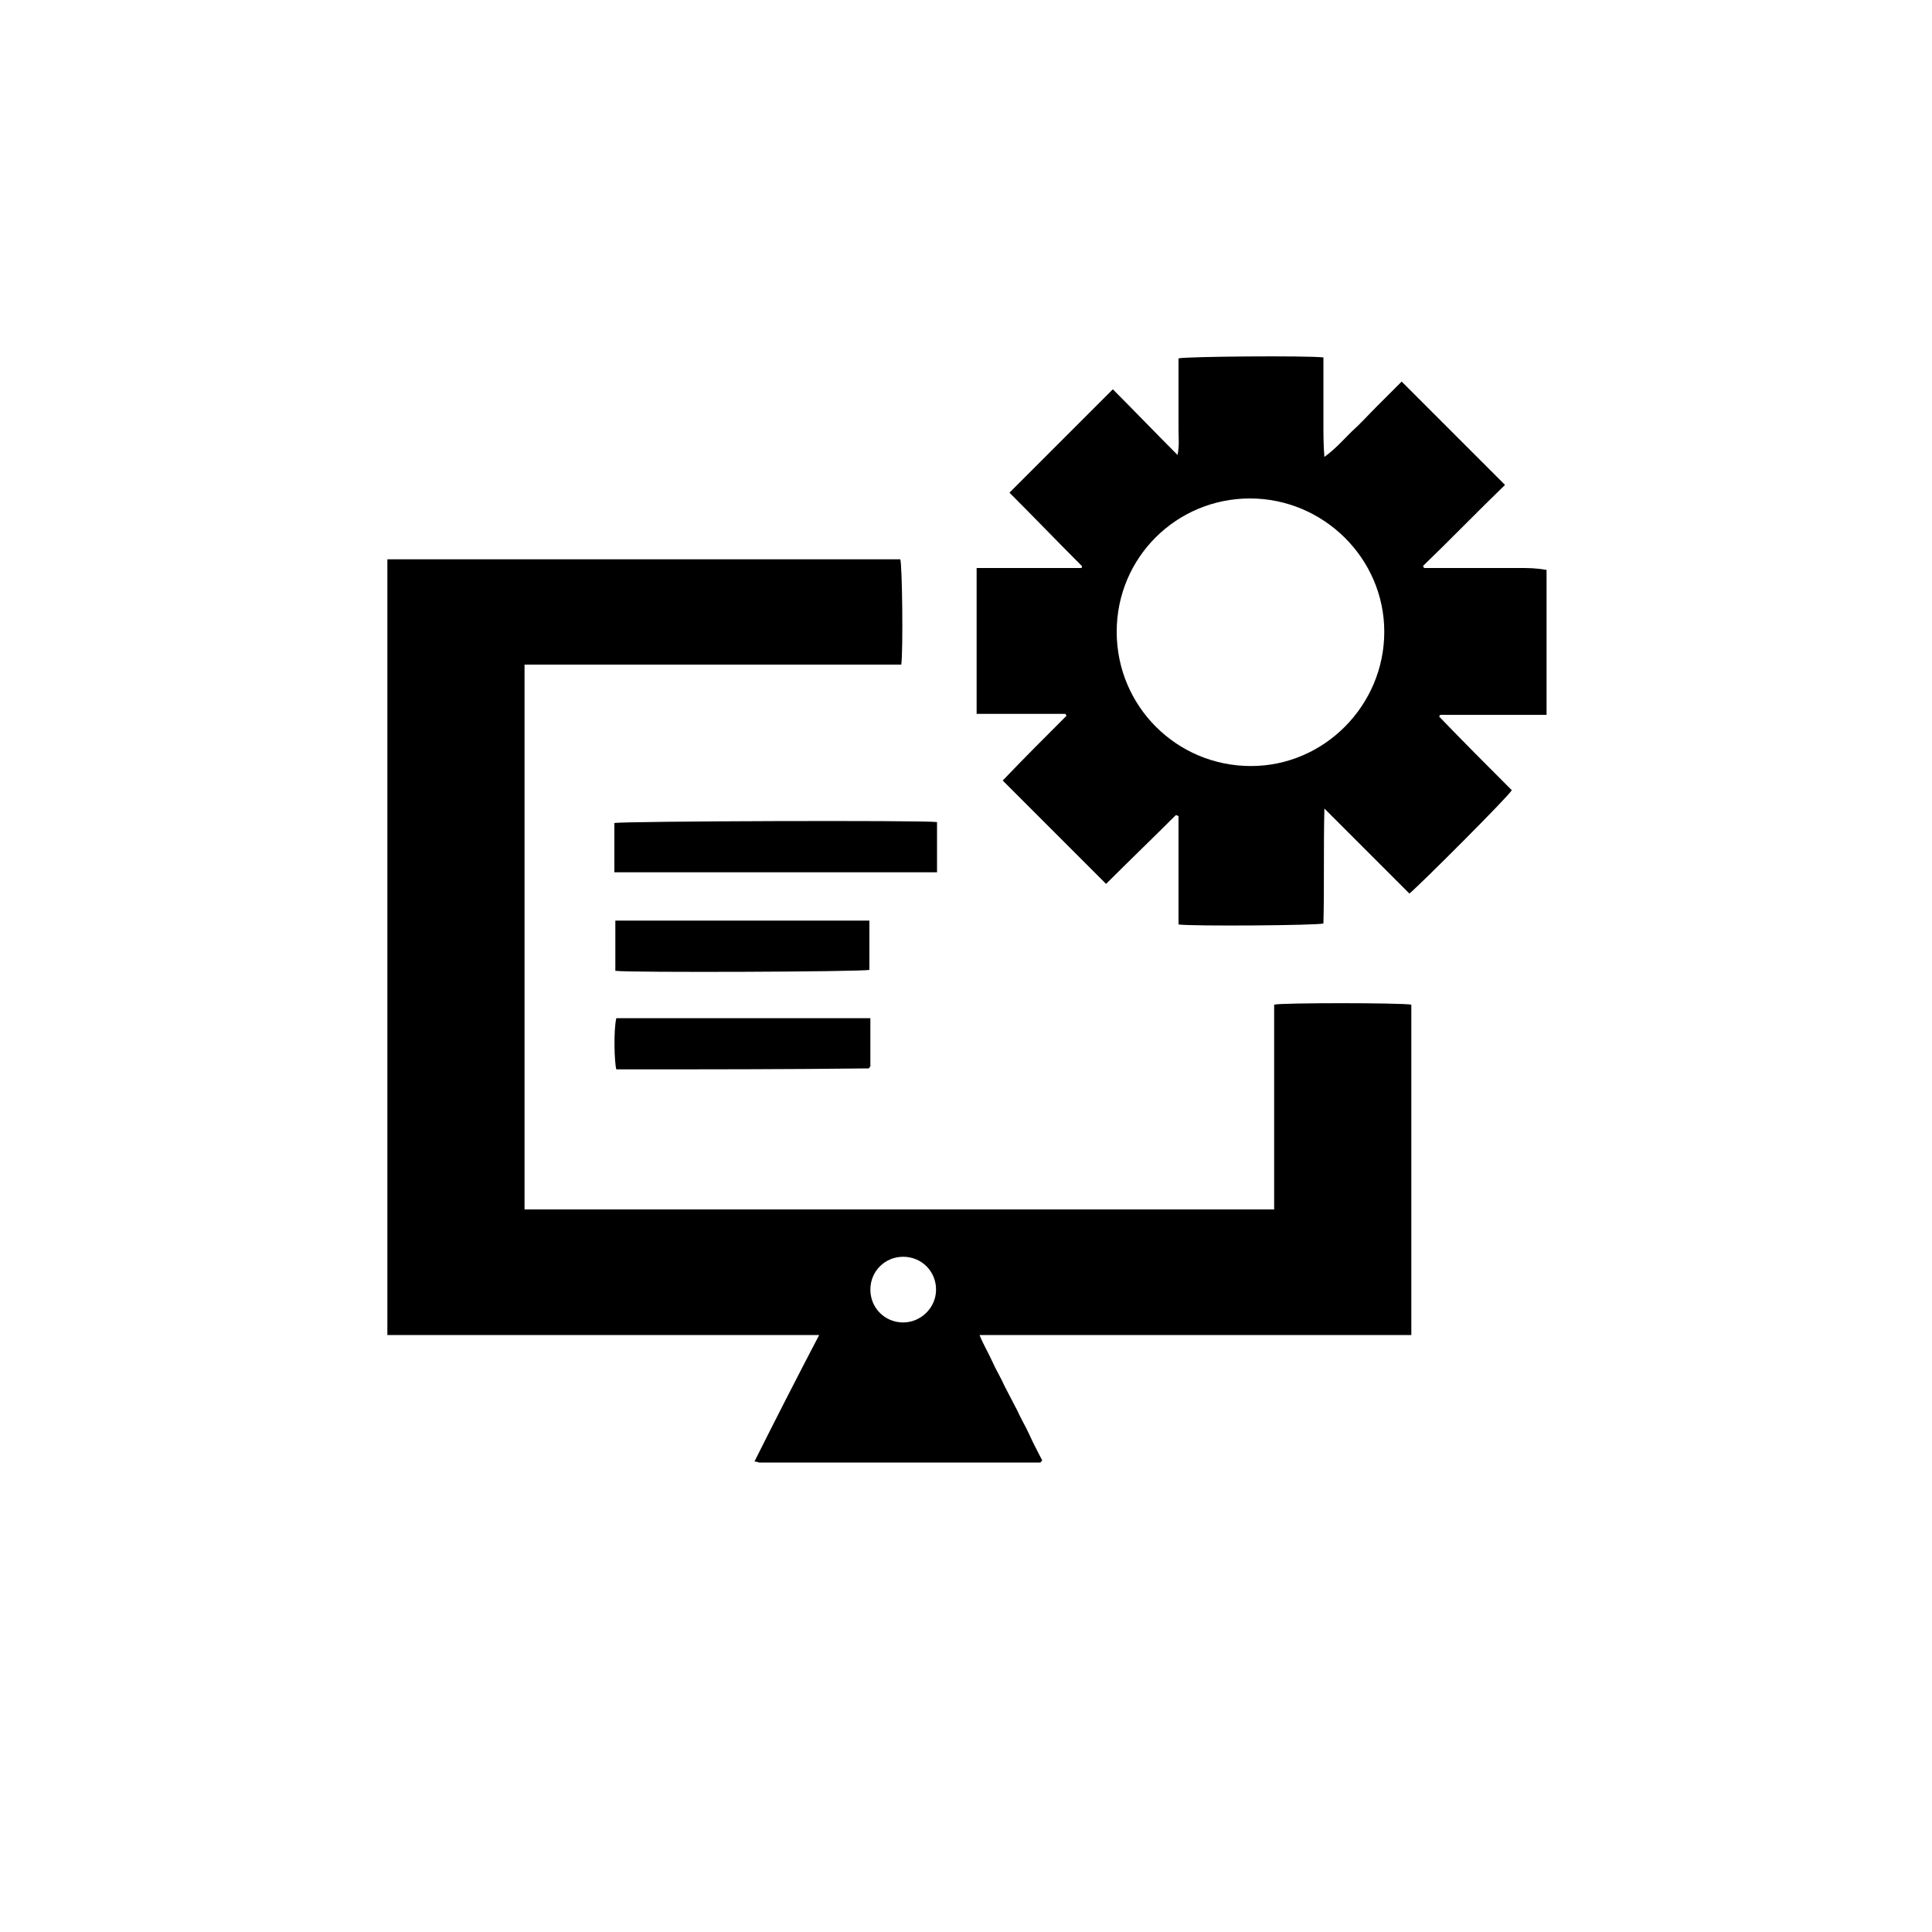
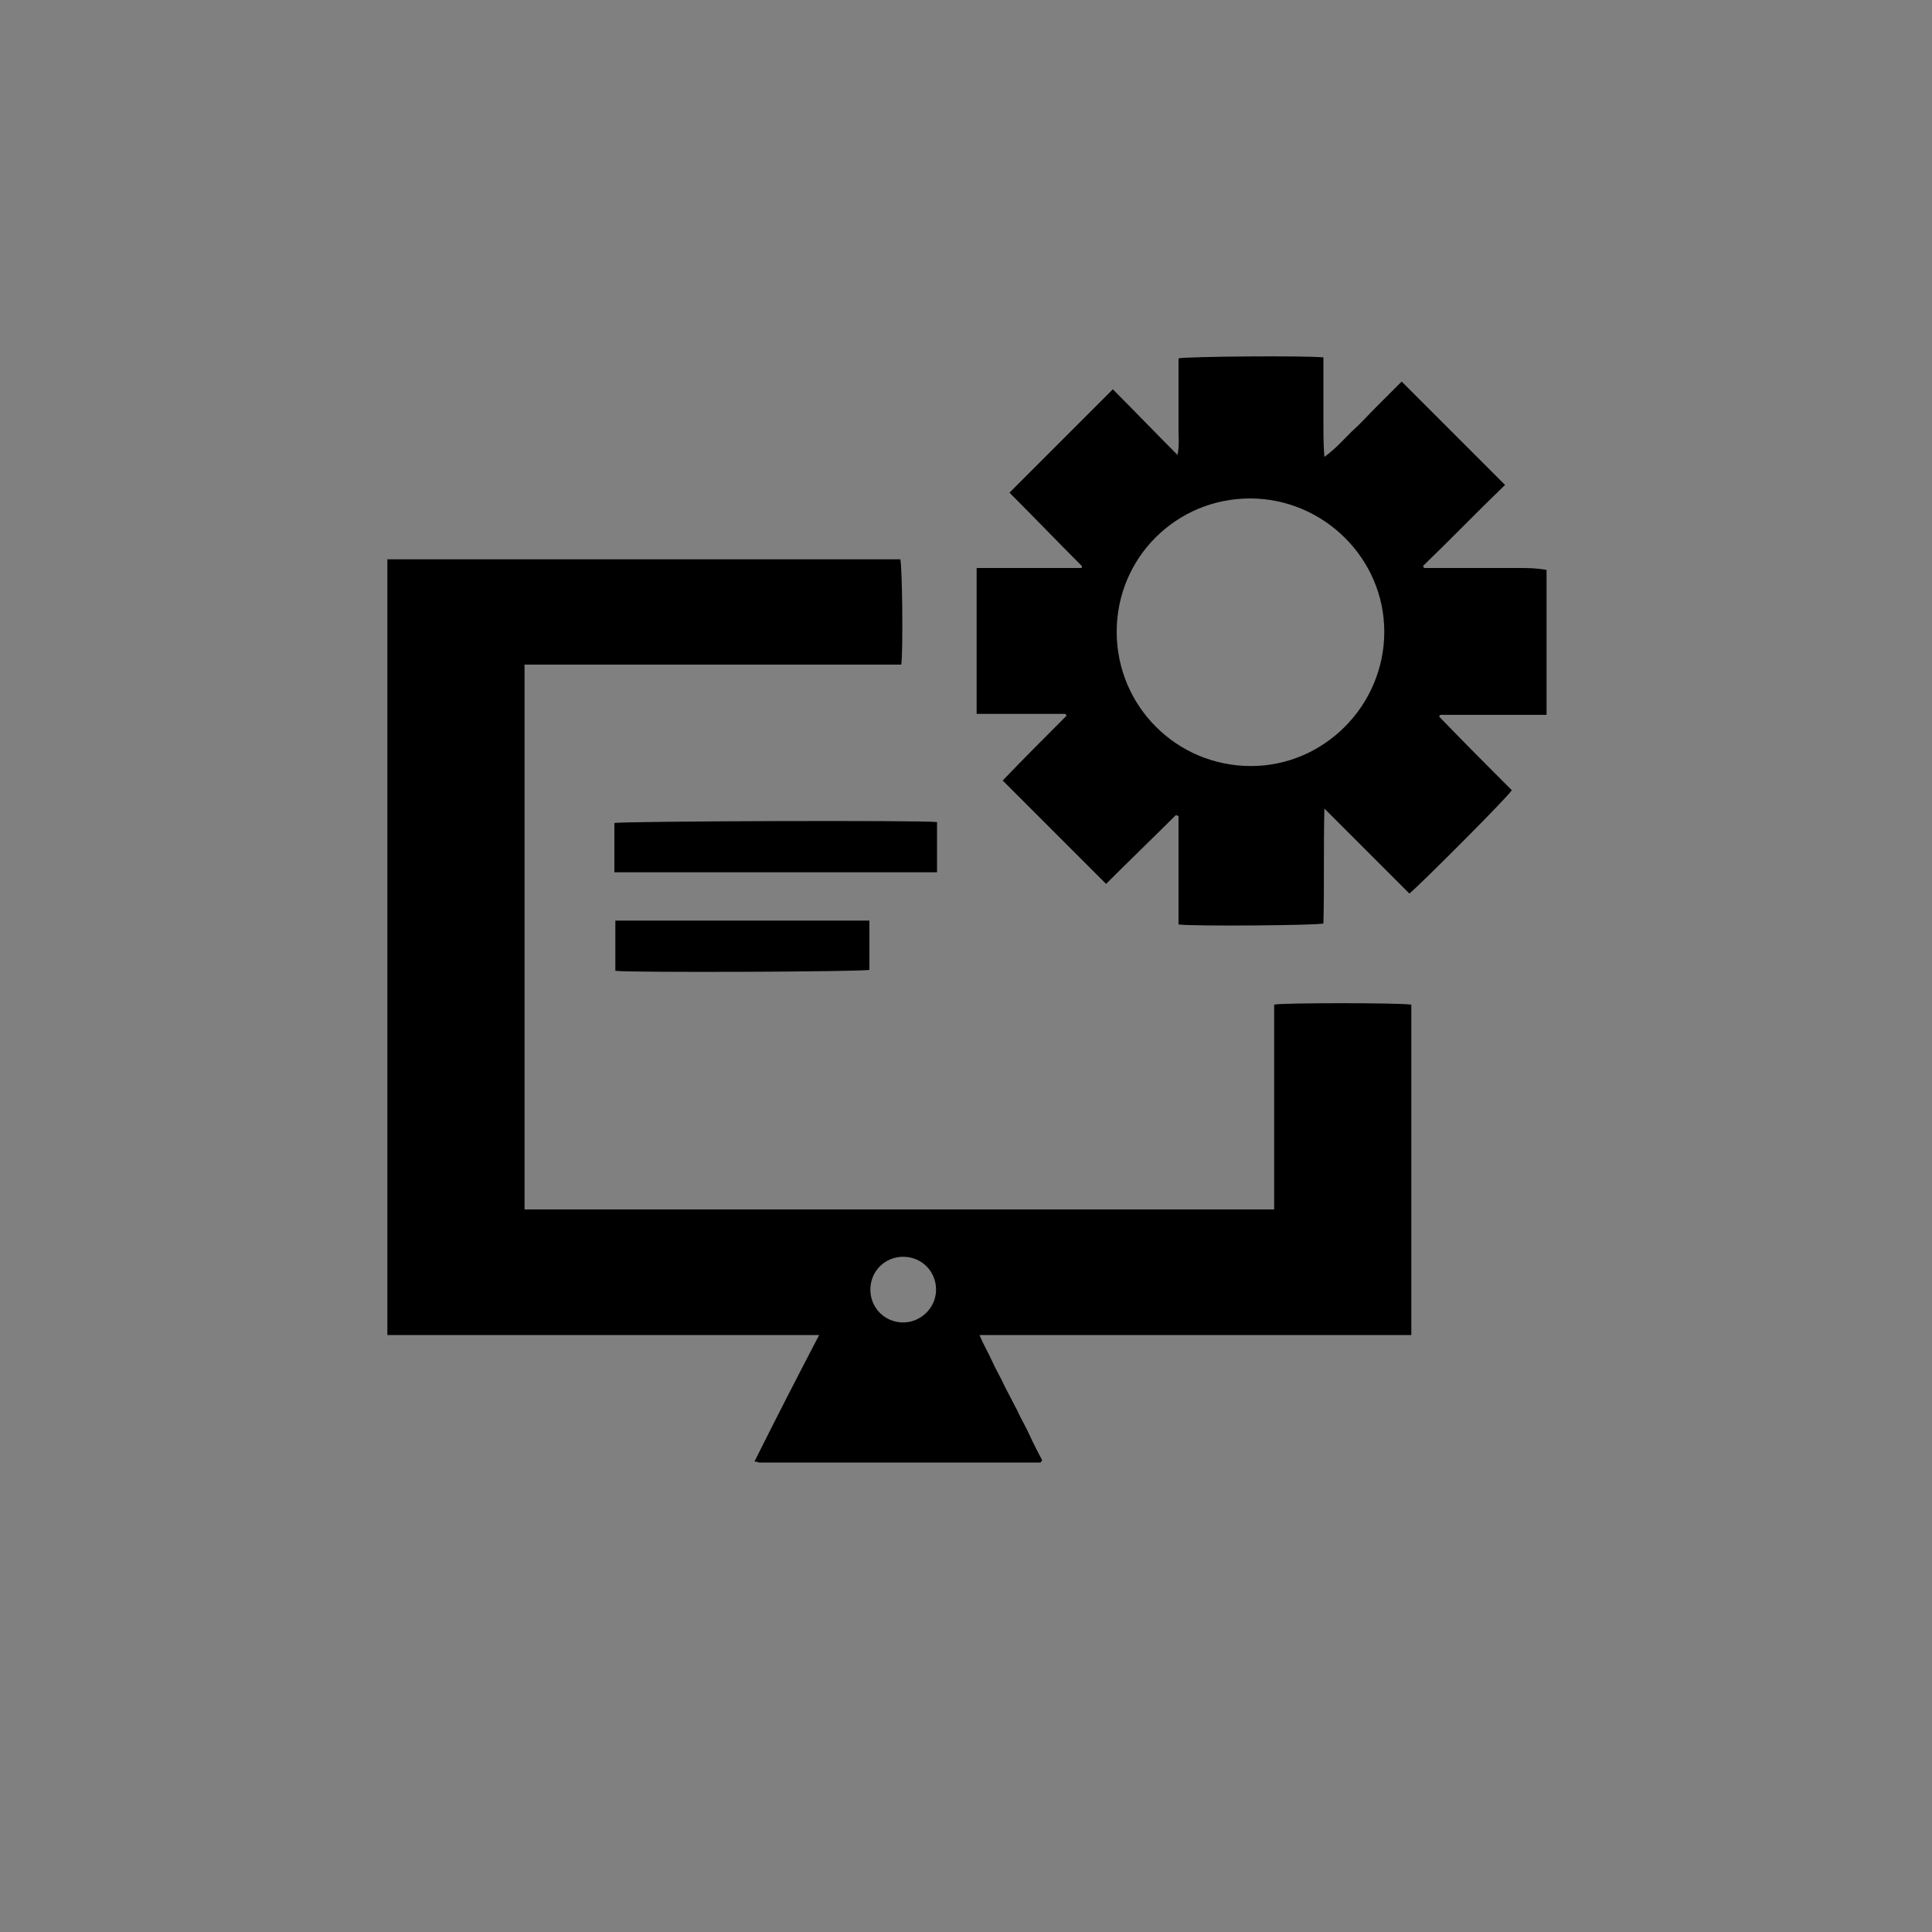
<svg xmlns="http://www.w3.org/2000/svg" xmlns:xlink="http://www.w3.org/1999/xlink" version="1.1" id="圖層_1" x="0px" y="0px" width="200px" height="200px" viewBox="0 0 200 200" style="enable-background:new 0 0 200 200;" xml:space="preserve">
  <rect x="0" y="0" width="200" height="200" fill="#808080" stroke="none" />
  <g>
    <g>
      <defs>
-         <rect id="SVGID_1_" x="0" width="200" height="200" />
-       </defs>
+         </defs>
      <use xlink:href="#SVGID_1_" style="overflow:visible;fill:#FFFFFF;" />
      <clipPath id="SVGID_00000022526036419099618940000011574163405859692964_">
        <use xlink:href="#SVGID_1_" style="overflow:visible;" />
      </clipPath>
    </g>
    <g>
      <path d="M131.9,104c0,1.1,0,2.3,0,3.5c0,1.2,0,2.4,0,3.6c0,1.2,0,2.3,0,3.5c0,1.2,0,2.3,0,3.5c0,1.2,0,2.4,0,3.6    c0,1.2,0,2.3,0,3.5c-25.9,0-51.7,0-77.6,0c0-18.8,0-37.5,0-56.4c13.1,0,26,0,39,0c0.2-1.5,0.1-10.2-0.1-10.9    c-17.7,0-35.3,0-53.1,0c0,26.8,0,53.5,0,80.3c14.9,0,29.7,0,44.7,0c-2.3,4.4-4.5,8.7-6.7,13.1c0.3,0,0.4,0.1,0.5,0.1    c9.7,0,19.4,0,29.1,0c0,0,0,0,0.1-0.1c0,0,0-0.1,0.1-0.1c-0.4-0.8-0.9-1.7-1.3-2.6c-0.4-0.9-0.9-1.7-1.3-2.6    c-0.4-0.8-0.9-1.7-1.3-2.5c-0.4-0.9-0.9-1.7-1.3-2.6c-0.4-0.9-0.9-1.7-1.3-2.7c15,0,29.8,0,44.7,0c0-11.5,0-22.9,0-34.2    C144.9,103.8,132.6,103.8,131.9,104z M93.5,136.9c-1.9,0-3.4-1.5-3.4-3.4c0-1.9,1.5-3.4,3.4-3.4c1.9,0,3.4,1.5,3.4,3.4    C96.9,135.4,95.3,136.9,93.5,136.9z" />
      <path d="M157.3,58.8c-0.8,0-1.7,0-2.5,0c-0.8,0-1.6,0-2.4,0c-0.8,0-1.7,0-2.5,0c-0.8,0-1.6,0-2.5,0c0-0.1,0-0.1-0.1-0.2    c2.9-2.8,5.7-5.7,8.5-8.4c-3.6-3.6-7.1-7.1-10.7-10.7c-0.8,0.8-1.7,1.7-2.6,2.6c-0.9,0.9-1.7,1.8-2.6,2.6    c-0.9,0.9-1.7,1.8-2.8,2.6c-0.1-1.2-0.1-2.4-0.1-3.5c0-1.1,0-2.3,0-3.4c0-1.2,0-2.3,0-3.4c-1.7-0.2-14.3-0.1-15,0.1    c0,0.8,0,1.7,0,2.5c0,0.8,0,1.6,0,2.4c0,0.8,0,1.7,0,2.5c0,0.8,0.1,1.6-0.1,2.6c-2.3-2.3-4.5-4.6-6.7-6.8    c-3.6,3.6-7.1,7.1-10.7,10.7c2.5,2.5,5,5.1,7.5,7.6c0,0,0,0.1,0,0.1c0,0,0,0.1-0.1,0.1c-3.6,0-7.2,0-10.8,0c0,5.1,0,10,0,15.1    c3.1,0,6.2,0,9.2,0c0,0.1,0.1,0.1,0.1,0.2c-2.3,2.3-4.5,4.5-6.6,6.7c3.6,3.6,7.1,7.1,10.7,10.7c2.3-2.3,4.8-4.7,7.2-7.1    c0,0,0.1,0,0.1,0c0,0,0.1,0,0.2,0.1c0,3.7,0,7.4,0,11.2c1.5,0.2,14.3,0.1,15-0.1c0.1-3.9,0-7.7,0.1-11.9c3,3,5.9,5.9,8.8,8.8    c1.1-0.9,10.3-10.1,10.6-10.7c-2.5-2.5-5-5-7.5-7.6c0-0.1,0-0.1,0.1-0.2c1.2,0,2.4,0,3.7,0c1.2,0,2.4,0,3.6,0c1.2,0,2.4,0,3.7,0    c0-5.1,0-10,0-15C159,58.8,158.2,58.8,157.3,58.8z M129.5,79.3c-7.7,0-13.9-6.2-13.9-13.9c0-7.7,6.2-13.8,13.8-13.8    c7.6,0,13.9,6.2,13.9,13.8C143.3,73,137.1,79.3,129.5,79.3z" />
      <path d="M97,85.1c-1.3-0.2-32.6-0.1-33.4,0.1c0,1.7,0,3.3,0,5.1c11.2,0,22.3,0,33.4,0C97,88.5,97,86.8,97,85.1z" />
      <path d="M90,100.4c0-1.7,0-3.3,0-5.1c-8.8,0-17.5,0-26.3,0c0,1.8,0,3.5,0,5.2C65.3,100.7,89.3,100.6,90,100.4z" />
-       <path d="M63.8,110.7c0.2,0,0.5,0,0.8,0c8.4,0,16.9,0,25.3-0.1c0,0,0.1,0,0.1-0.1c0,0,0,0,0.1-0.1c0-1.6,0-3.3,0-5    c-8.8,0-17.6,0-26.3,0C63.5,106.7,63.6,110,63.8,110.7z" />
    </g>
  </g>
</svg>